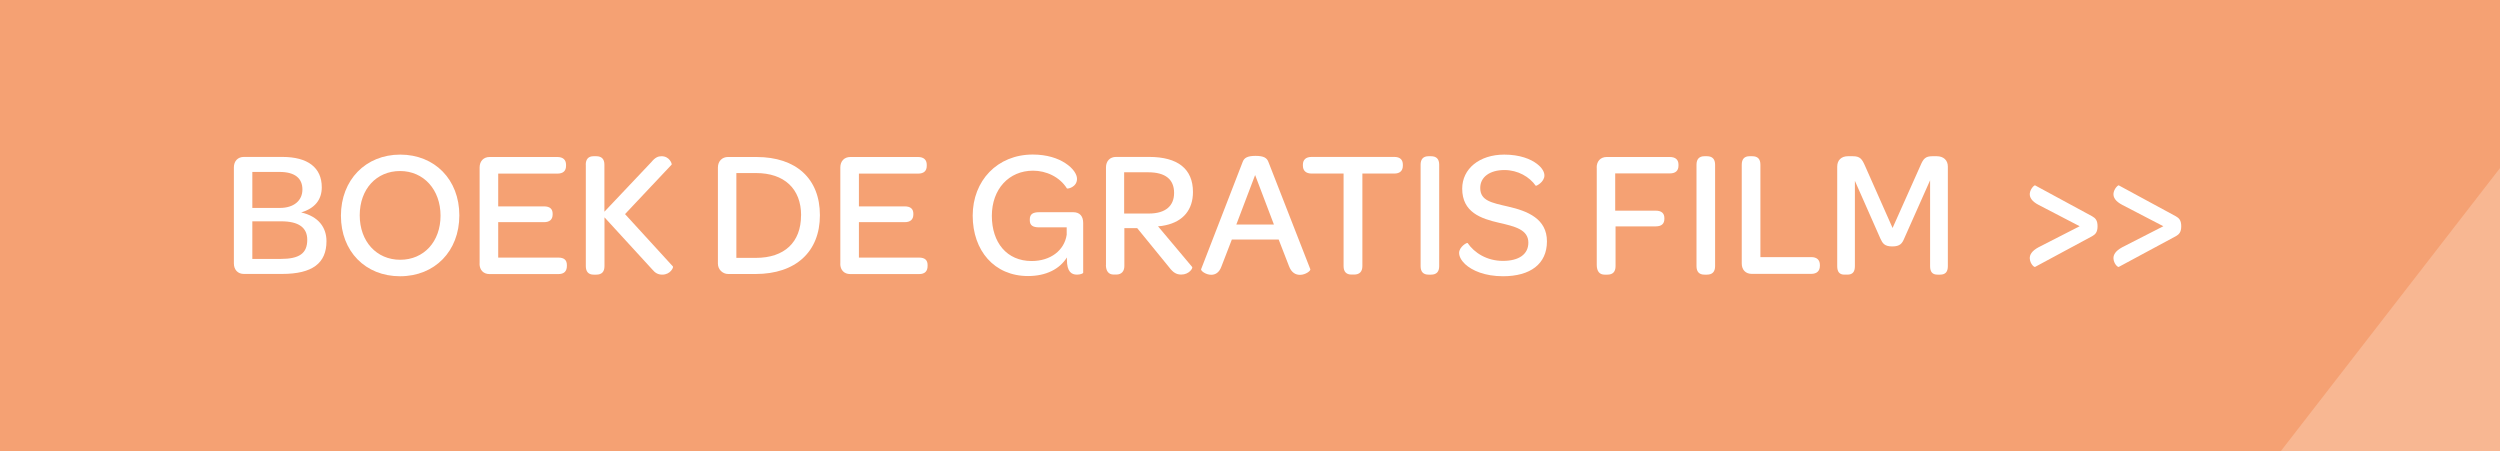
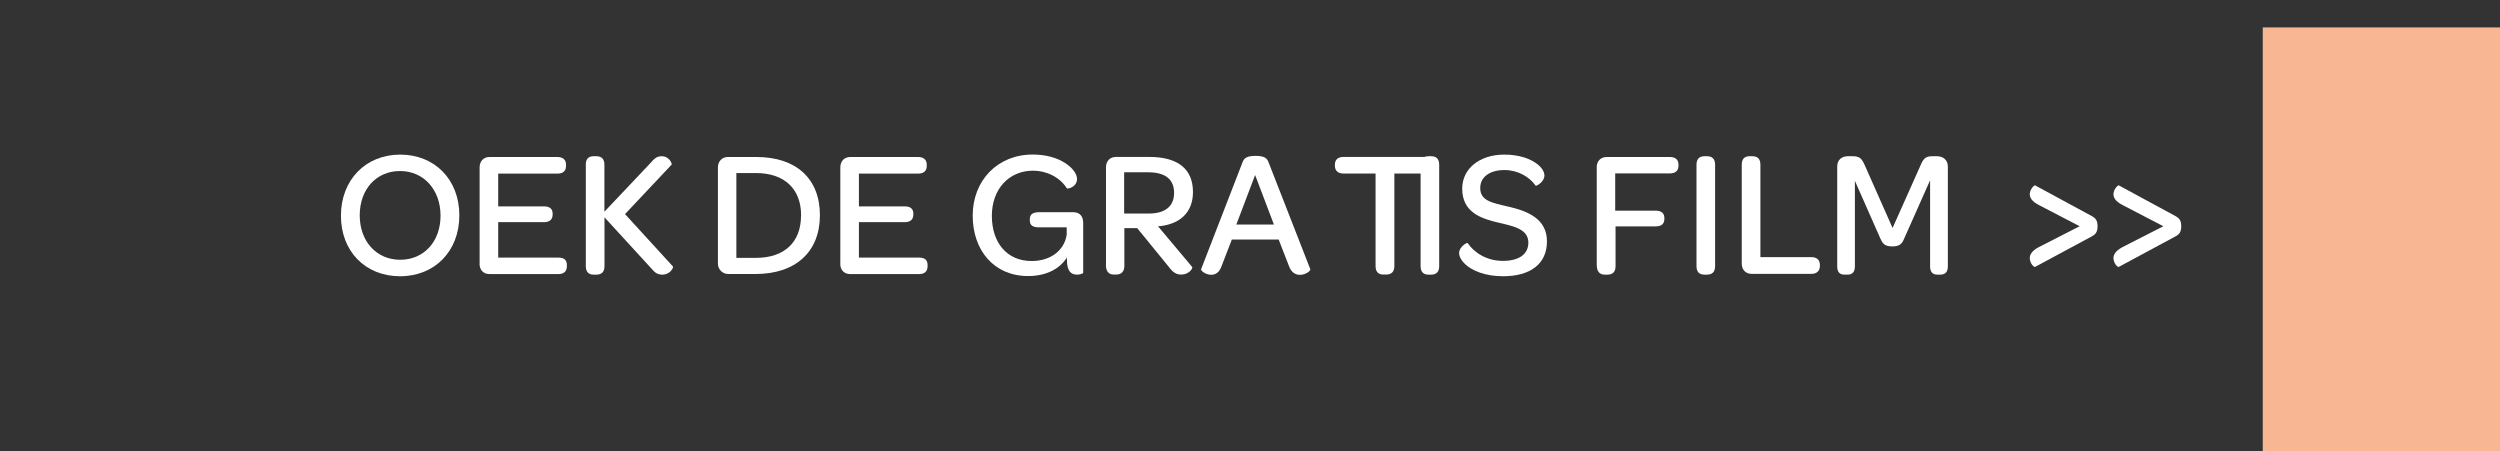
<svg xmlns="http://www.w3.org/2000/svg" id="Layer_2" data-name="Layer 2" viewBox="0 0 356.38 64.33">
  <rect x="0" y="0" width="356.38" height="64.33" fill="#333333" stroke="none" />
  <defs>
    <style>
      .cls-1 {
        fill: #f5a173;
      }

      .cls-2 {
        fill: #fff;
      }

      .cls-3 {
        fill: #f8b792;
      }
    </style>
  </defs>
  <g id="Laag_1" data-name="Laag 1">
    <g>
      <rect class="cls-3" x="322.56" y="3.91" width="33.82" height="60.42" />
-       <polygon class="cls-1" points="0 0 0 64.33 325.12 64.33 356.38 23.96 356.38 0 0 0" />
      <g>
-         <path class="cls-2" d="M33.34,37.55v-13.69c0-.9.57-1.49,1.42-1.49h5.49c3.63,0,5.62,1.52,5.62,4.33,0,1.8-1.03,3.02-2.94,3.58,2.47.57,3.61,2.14,3.61,4.1,0,3.12-1.98,4.67-6.34,4.67h-5.44c-.85,0-1.42-.59-1.42-1.5ZM39.91,29.64c1.96,0,3.2-1.03,3.2-2.63s-1.08-2.5-3.25-2.5h-3.89v5.13h3.94ZM40.01,36.91c2.68,0,3.79-.8,3.79-2.73,0-1.75-1.24-2.63-3.71-2.63h-4.12v5.36h4.05Z" />
        <path class="cls-2" d="M48.6,30.75c0-5.1,3.53-8.71,8.45-8.71s8.43,3.56,8.43,8.66-3.5,8.68-8.45,8.68-8.43-3.56-8.43-8.63ZM62.8,30.75c0-3.71-2.4-6.37-5.77-6.37s-5.75,2.58-5.75,6.31,2.4,6.34,5.77,6.34,5.75-2.58,5.75-6.29Z" />
        <path class="cls-2" d="M68.37,37.58v-13.71c0-.9.57-1.49,1.42-1.49h9.66c.82,0,1.24.41,1.24,1.11v.15c0,.72-.41,1.11-1.24,1.11h-8.43v4.67h6.52c.85,0,1.24.36,1.24,1.06v.08c0,.72-.41,1.11-1.24,1.11h-6.52v5.05h8.58c.82,0,1.21.36,1.21,1.06v.13c0,.75-.39,1.16-1.21,1.16h-9.82c-.85,0-1.42-.57-1.42-1.47Z" />
        <path class="cls-2" d="M83.5,23.48c0-.8.39-1.21,1.11-1.21h.39c.77,0,1.16.41,1.16,1.21v6.7l6.68-7.06c.57-.7,1-.85,1.47-.85,1.13,0,1.5,1.08,1.44,1.19l-6.65,7.06,6.83,7.47c.1.13-.36,1.16-1.52,1.16-.57,0-1-.21-1.44-.75l-6.8-7.42v6.96c0,.8-.39,1.21-1.16,1.21h-.39c-.72,0-1.11-.41-1.11-1.21v-14.46Z" />
        <path class="cls-2" d="M102.34,23.87c0-.9.62-1.49,1.42-1.49h4.07c5.67,0,9.05,3.09,9.05,8.3s-3.45,8.38-9.18,8.38h-3.89c-.82,0-1.47-.67-1.47-1.47v-13.71ZM114.2,30.7c0-3.79-2.4-6.03-6.42-6.03h-2.81v12.09h2.78c4.07,0,6.44-2.22,6.44-6.06Z" />
        <path class="cls-2" d="M119.79,37.58v-13.71c0-.9.57-1.49,1.42-1.49h9.66c.82,0,1.24.41,1.24,1.11v.15c0,.72-.41,1.11-1.24,1.11h-8.43v4.67h6.52c.85,0,1.24.36,1.24,1.06v.08c0,.72-.41,1.11-1.24,1.11h-6.52v5.05h8.58c.82,0,1.21.36,1.21,1.06v.13c0,.75-.39,1.16-1.21,1.16h-9.82c-.85,0-1.42-.57-1.42-1.47Z" />
        <path class="cls-2" d="M154.41,31.78v7.11c0,.08-.39.26-.88.26-.77,0-1.44-.39-1.44-2.14v-.31c-1.03,1.65-2.96,2.65-5.54,2.65-4.82,0-7.89-3.63-7.89-8.61s3.51-8.71,8.56-8.71c2.04,0,3.61.54,4.66,1.24,1.08.7,1.65,1.57,1.65,2.22,0,1.21-1.37,1.47-1.44,1.37-1.03-1.65-2.96-2.53-4.82-2.53-3.45,0-5.88,2.63-5.88,6.44s2.14,6.44,5.67,6.44c2.71,0,4.66-1.52,5-3.74v-1.06h-3.92c-.9,0-1.34-.28-1.34-1v-.13c0-.75.44-1.03,1.34-1.03h4.85c.95,0,1.42.59,1.42,1.52Z" />
        <path class="cls-2" d="M157.66,37.78v-13.92c0-.9.57-1.49,1.42-1.49h4.74c4.07,0,6.24,1.7,6.24,5,0,2.5-1.37,4.2-3.92,4.74-.33.08-.7.13-1.06.15l4.87,5.8c.13.16-.44,1.08-1.55,1.08-.7,0-1.16-.28-1.73-1.03l-4.56-5.59h-1.83v5.41c0,.72-.39,1.21-1.16,1.21h-.36c-.72,0-1.11-.49-1.11-1.37ZM163.76,30.44c2.45,0,3.61-1.13,3.61-2.94,0-1.93-1.24-2.94-3.69-2.94h-3.43v5.88h3.5Z" />
        <path class="cls-2" d="M171.22,38.38l5.93-15.31c.21-.54.62-.85,1.83-.85s1.62.31,1.83.85l5.98,15.31c.08.21-.67.8-1.47.8-.59,0-1.21-.28-1.57-1.24l-1.47-3.79h-6.68l-1.47,3.81c-.33.93-.9,1.21-1.47,1.21-.77,0-1.52-.57-1.44-.8ZM181.6,32.01l-2.68-7.06-2.68,7.06h5.36Z" />
-         <path class="cls-2" d="M191.53,24.74h-4.56c-.8,0-1.24-.41-1.24-1.13v-.13c0-.72.44-1.11,1.24-1.11h11.8c.8,0,1.21.39,1.21,1.11v.13c0,.72-.41,1.13-1.21,1.13h-4.56v13.19c0,.8-.41,1.21-1.19,1.21h-.36c-.75,0-1.13-.41-1.13-1.21v-13.19Z" />
+         <path class="cls-2" d="M191.53,24.74c-.8,0-1.24-.41-1.24-1.13v-.13c0-.72.44-1.11,1.24-1.11h11.8c.8,0,1.21.39,1.21,1.11v.13c0,.72-.41,1.13-1.21,1.13h-4.56v13.19c0,.8-.41,1.21-1.19,1.21h-.36c-.75,0-1.13-.41-1.13-1.21v-13.19Z" />
        <path class="cls-2" d="M202.51,23.48c0-.8.39-1.21,1.13-1.21h.36c.77,0,1.16.41,1.16,1.21v14.46c0,.8-.39,1.21-1.16,1.21h-.36c-.75,0-1.13-.41-1.13-1.21v-14.46Z" />
        <path class="cls-2" d="M208,36.06c0-.88,1.13-1.52,1.21-1.42.95,1.39,2.73,2.55,5.03,2.55s3.63-.95,3.63-2.6c0-1.88-1.96-2.32-4.17-2.83-2.58-.59-5.26-1.49-5.26-4.87,0-2.83,2.45-4.85,6-4.85,2.19,0,3.79.62,4.72,1.37.67.52,1,1.11,1,1.6,0,.95-1.19,1.55-1.24,1.47-.88-1.26-2.53-2.24-4.46-2.24-2.09,0-3.45,1-3.45,2.55,0,1.83,1.62,2.11,3.94,2.65,2.83.64,5.57,1.75,5.57,4.97s-2.37,4.97-6.26,4.97c-2.58,0-4.41-.8-5.41-1.73-.57-.54-.85-1.11-.85-1.6Z" />
        <path class="cls-2" d="M227.61,23.87c0-.9.57-1.49,1.42-1.49h9c.82,0,1.24.39,1.24,1.08v.15c0,.72-.41,1.11-1.24,1.11h-7.78v5.31h5.77c.85,0,1.24.39,1.24,1.06v.1c0,.72-.41,1.08-1.24,1.08h-5.72v5.67c0,.8-.39,1.21-1.16,1.21h-.41c-.72,0-1.11-.49-1.11-1.39v-13.89Z" />
        <path class="cls-2" d="M241.84,23.48c0-.8.39-1.21,1.13-1.21h.36c.77,0,1.16.41,1.16,1.21v14.46c0,.8-.39,1.21-1.16,1.21h-.36c-.75,0-1.13-.41-1.13-1.21v-14.46Z" />
        <path class="cls-2" d="M248.29,37.58v-14.1c0-.82.39-1.21,1.11-1.21h.39c.77,0,1.16.39,1.16,1.21v13.17h7.24c.8,0,1.24.39,1.24,1.13v.1c0,.75-.44,1.16-1.24,1.16h-8.48c-.85,0-1.42-.57-1.42-1.47Z" />
        <path class="cls-2" d="M261.9,23.74c0-.9.59-1.47,1.52-1.47h.7c1.03,0,1.31.39,1.73,1.34l3.94,8.89,3.97-8.89c.41-.98.72-1.34,1.7-1.34h.64c.95,0,1.57.57,1.57,1.47v14.2c0,.8-.33,1.21-1.11,1.21h-.36c-.75,0-1.06-.41-1.06-1.21v-12.24l-3.69,8.3c-.28.67-.57,1.13-1.7,1.13s-1.39-.46-1.7-1.13l-3.63-8.22v12.16c0,.8-.31,1.21-1.08,1.21h-.41c-.72,0-1.03-.41-1.03-1.21v-14.2Z" />
        <path class="cls-2" d="M289.35,36.86c-.03-.52.26-1.08,1.26-1.62l5.85-2.99-5.85-3.04c-1-.52-1.29-1.08-1.26-1.6.05-.67.62-1.21.75-1.19l8.14,4.41c.46.26.77.57.77,1.42s-.31,1.16-.77,1.42l-8.14,4.38c-.16.05-.7-.46-.75-1.19Z" />
        <path class="cls-2" d="M301.28,36.86c-.03-.52.26-1.08,1.26-1.62l5.85-2.99-5.85-3.04c-1-.52-1.29-1.08-1.26-1.6.05-.67.62-1.21.75-1.19l8.14,4.41c.46.26.77.57.77,1.42s-.31,1.16-.77,1.42l-8.14,4.38c-.16.05-.7-.46-.75-1.19Z" />
      </g>
    </g>
  </g>
</svg>